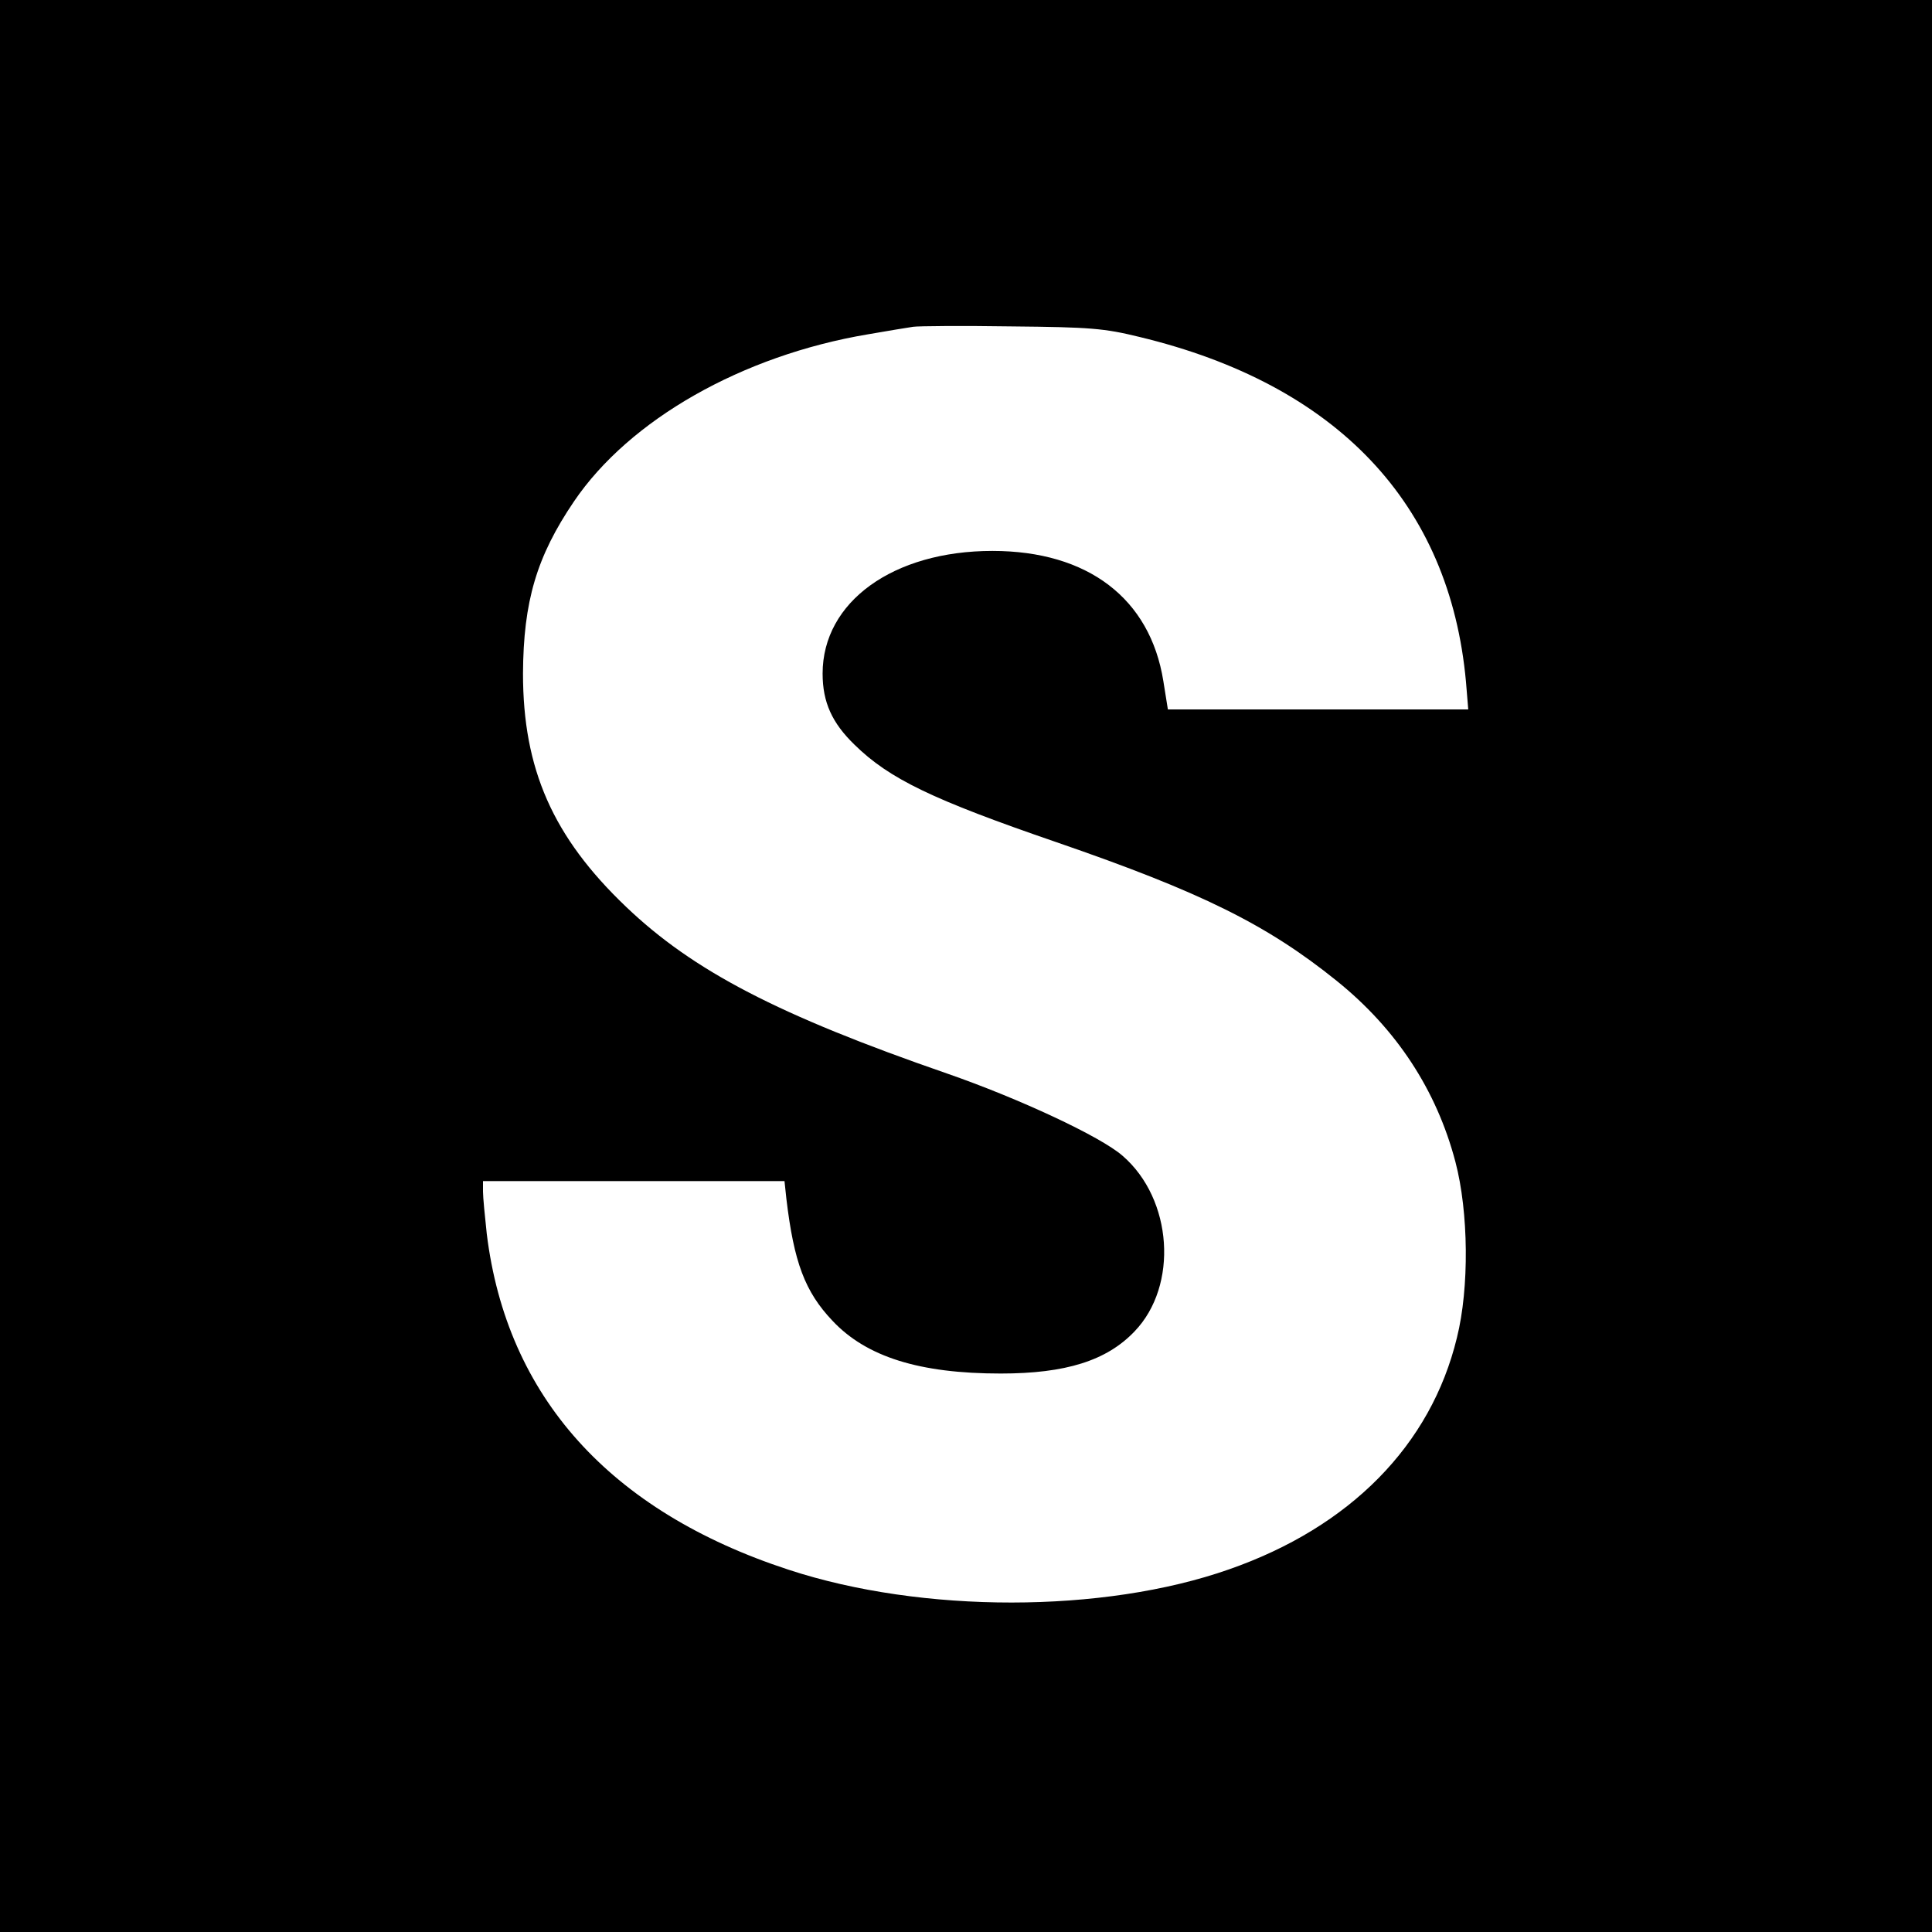
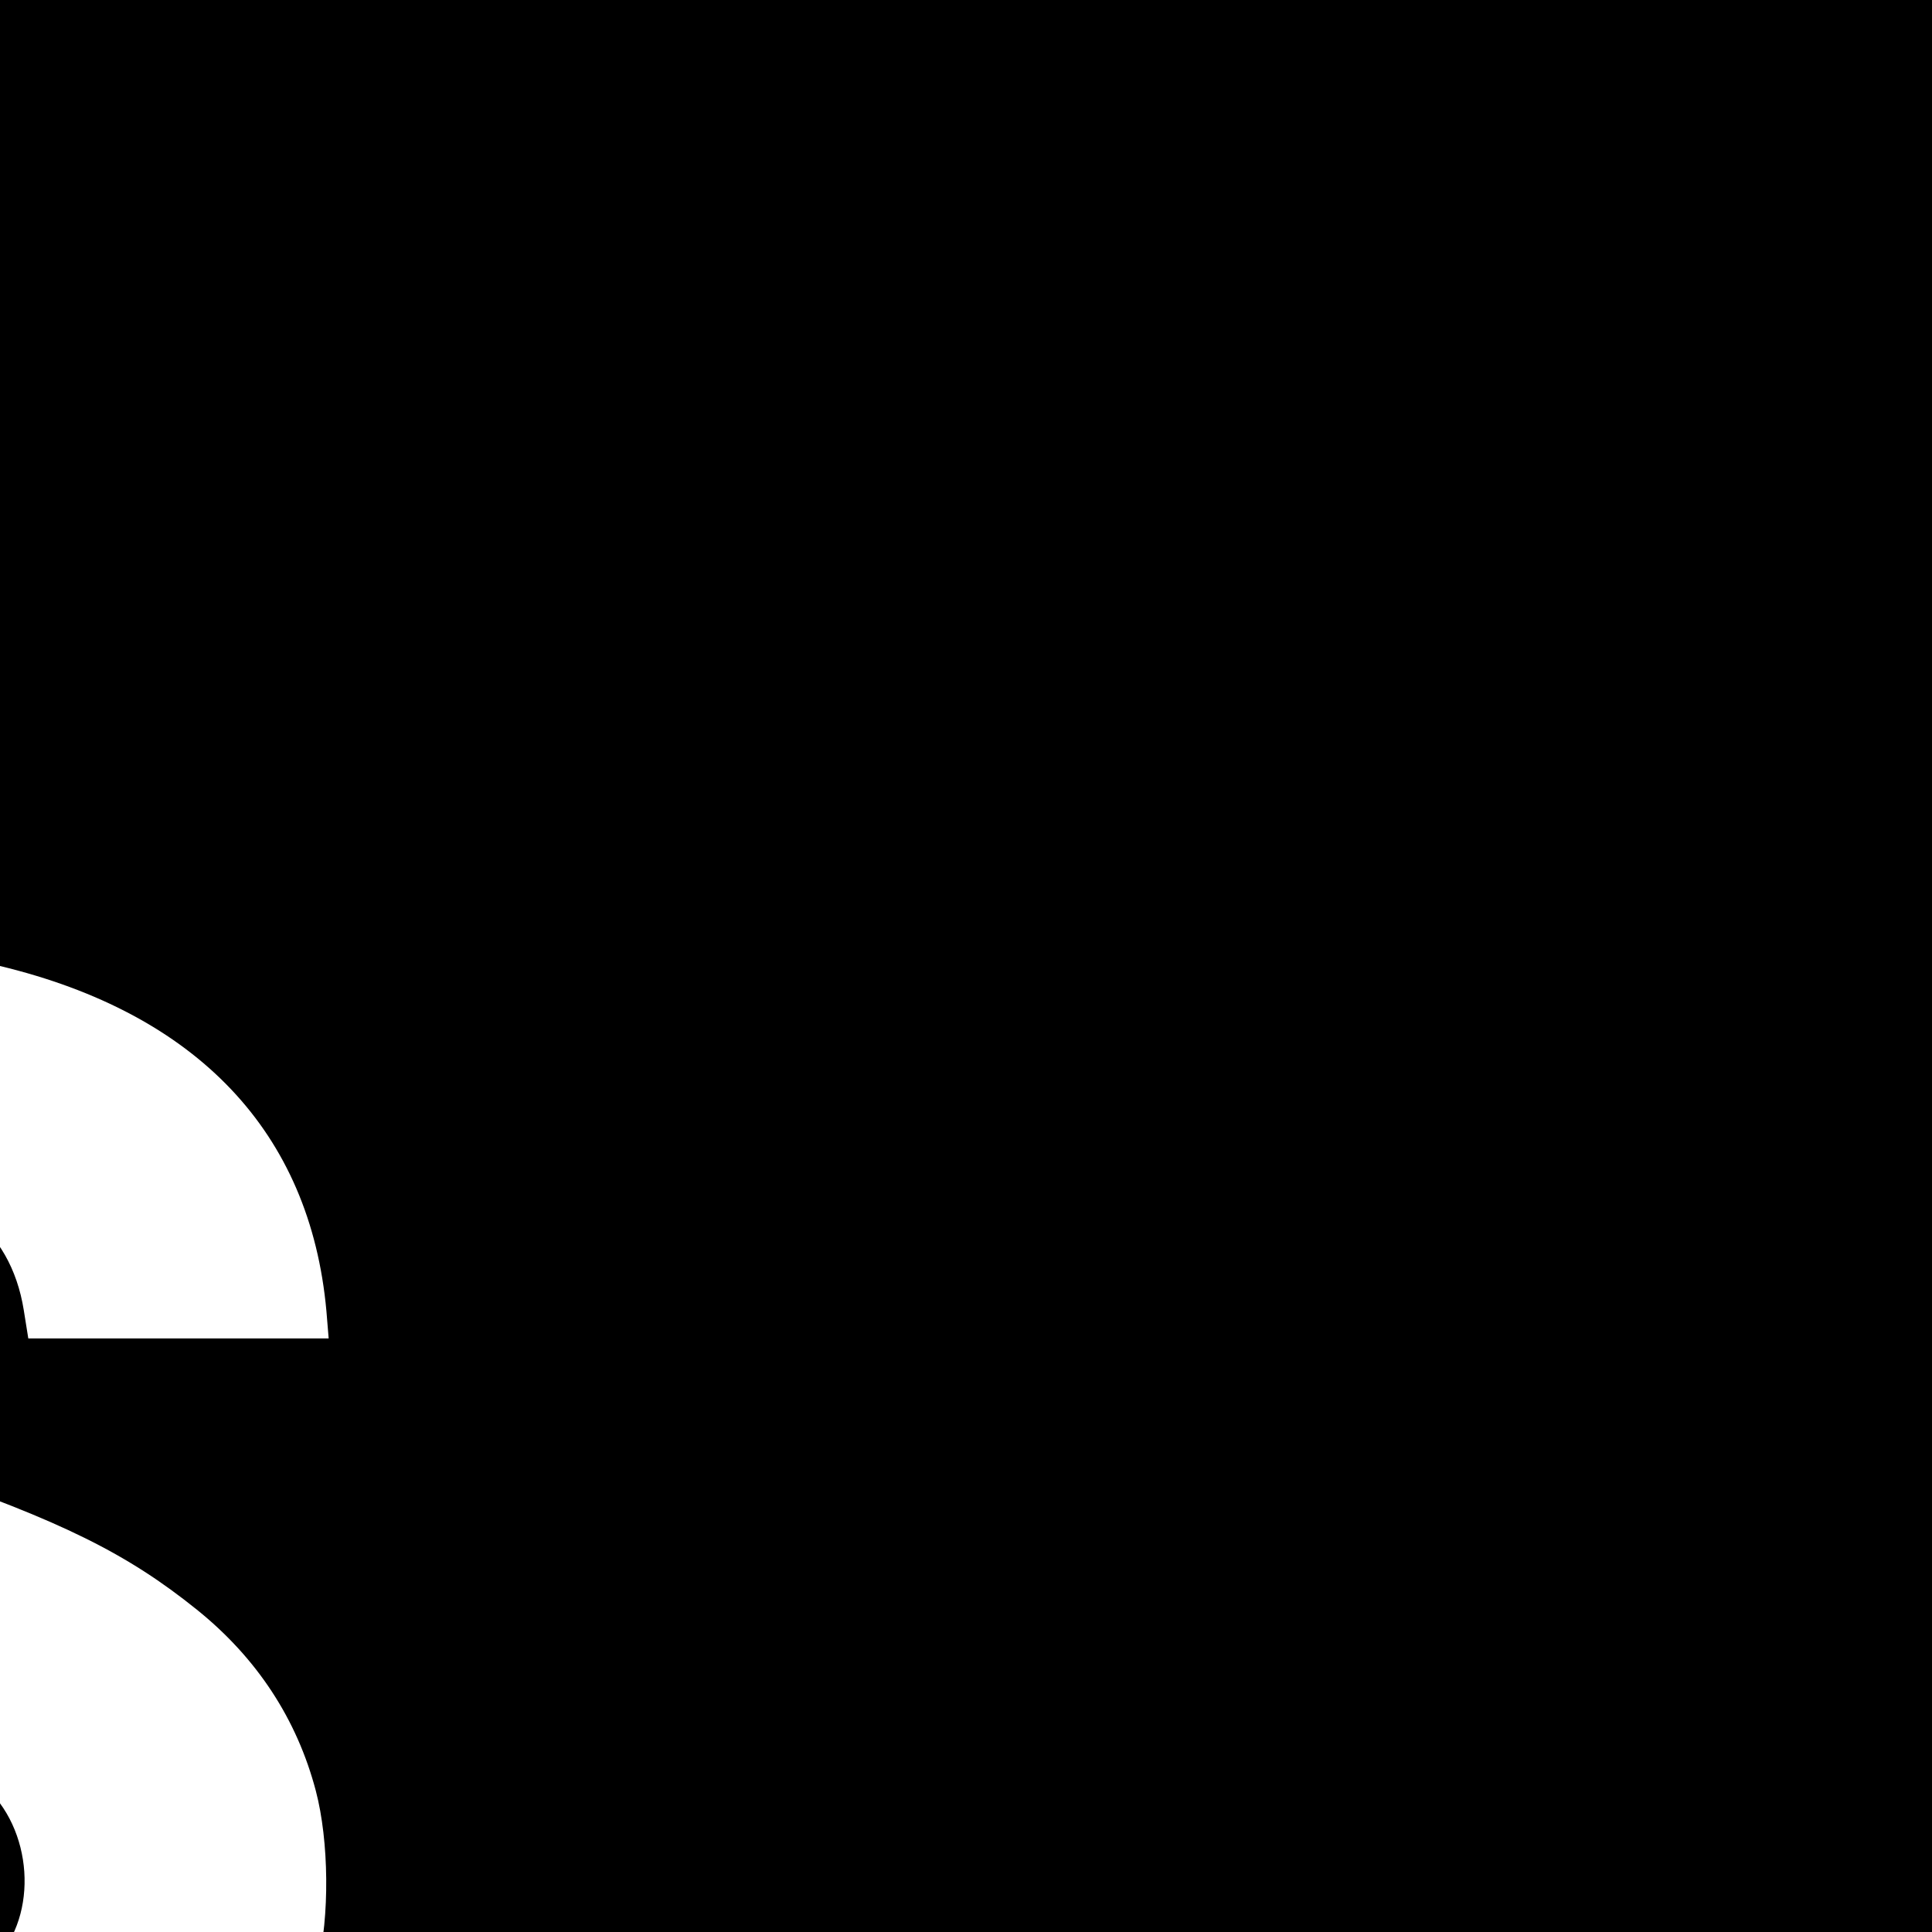
<svg xmlns="http://www.w3.org/2000/svg" version="1.0" width="512pt" height="512pt" viewBox="0 0 512 512" preserveAspectRatio="xMidYMid meet">
  <g transform="translate(0,512) scale(0.1,-0.1)" fill="#000000" stroke="none">
-     <path d="M0 2560 l0 -2560 2560 0 2560 0 0 2560 0 2560 -2560 0 -2560 0 0 -2560z m3020 1667 c523 -126 822 -441 865 -914 l6 -73 -398 0 -398 0 -12 75 c-35 219 -200 345 -453 345 -263 0 -450 -135 -450 -325 0 -76 25 -131 85 -189 92 -90 206 -145 535 -258 383 -132 557 -218 742 -367 159 -128 265 -290 315 -480 35 -133 37 -334 4 -466 -69 -285 -283 -502 -604 -614 -333 -117 -814 -117 -1167 -1 -474 155 -747 459 -800 890 -5 46 -10 97 -10 112 l0 28 399 0 400 0 5 -47 c20 -168 49 -246 122 -323 90 -96 231 -140 446 -140 172 0 281 34 355 112 116 121 101 350 -32 465 -58 51 -275 152 -465 218 -448 155 -673 272 -851 442 -194 185 -273 365 -273 618 1 191 36 310 135 456 147 217 446 387 779 443 52 9 106 18 120 20 14 2 131 3 260 1 210 -2 246 -5 340 -28z" />
+     <path d="M0 2560 l0 -2560 2560 0 2560 0 0 2560 0 2560 -2560 0 -2560 0 0 -2560z c523 -126 822 -441 865 -914 l6 -73 -398 0 -398 0 -12 75 c-35 219 -200 345 -453 345 -263 0 -450 -135 -450 -325 0 -76 25 -131 85 -189 92 -90 206 -145 535 -258 383 -132 557 -218 742 -367 159 -128 265 -290 315 -480 35 -133 37 -334 4 -466 -69 -285 -283 -502 -604 -614 -333 -117 -814 -117 -1167 -1 -474 155 -747 459 -800 890 -5 46 -10 97 -10 112 l0 28 399 0 400 0 5 -47 c20 -168 49 -246 122 -323 90 -96 231 -140 446 -140 172 0 281 34 355 112 116 121 101 350 -32 465 -58 51 -275 152 -465 218 -448 155 -673 272 -851 442 -194 185 -273 365 -273 618 1 191 36 310 135 456 147 217 446 387 779 443 52 9 106 18 120 20 14 2 131 3 260 1 210 -2 246 -5 340 -28z" />
  </g>
</svg>